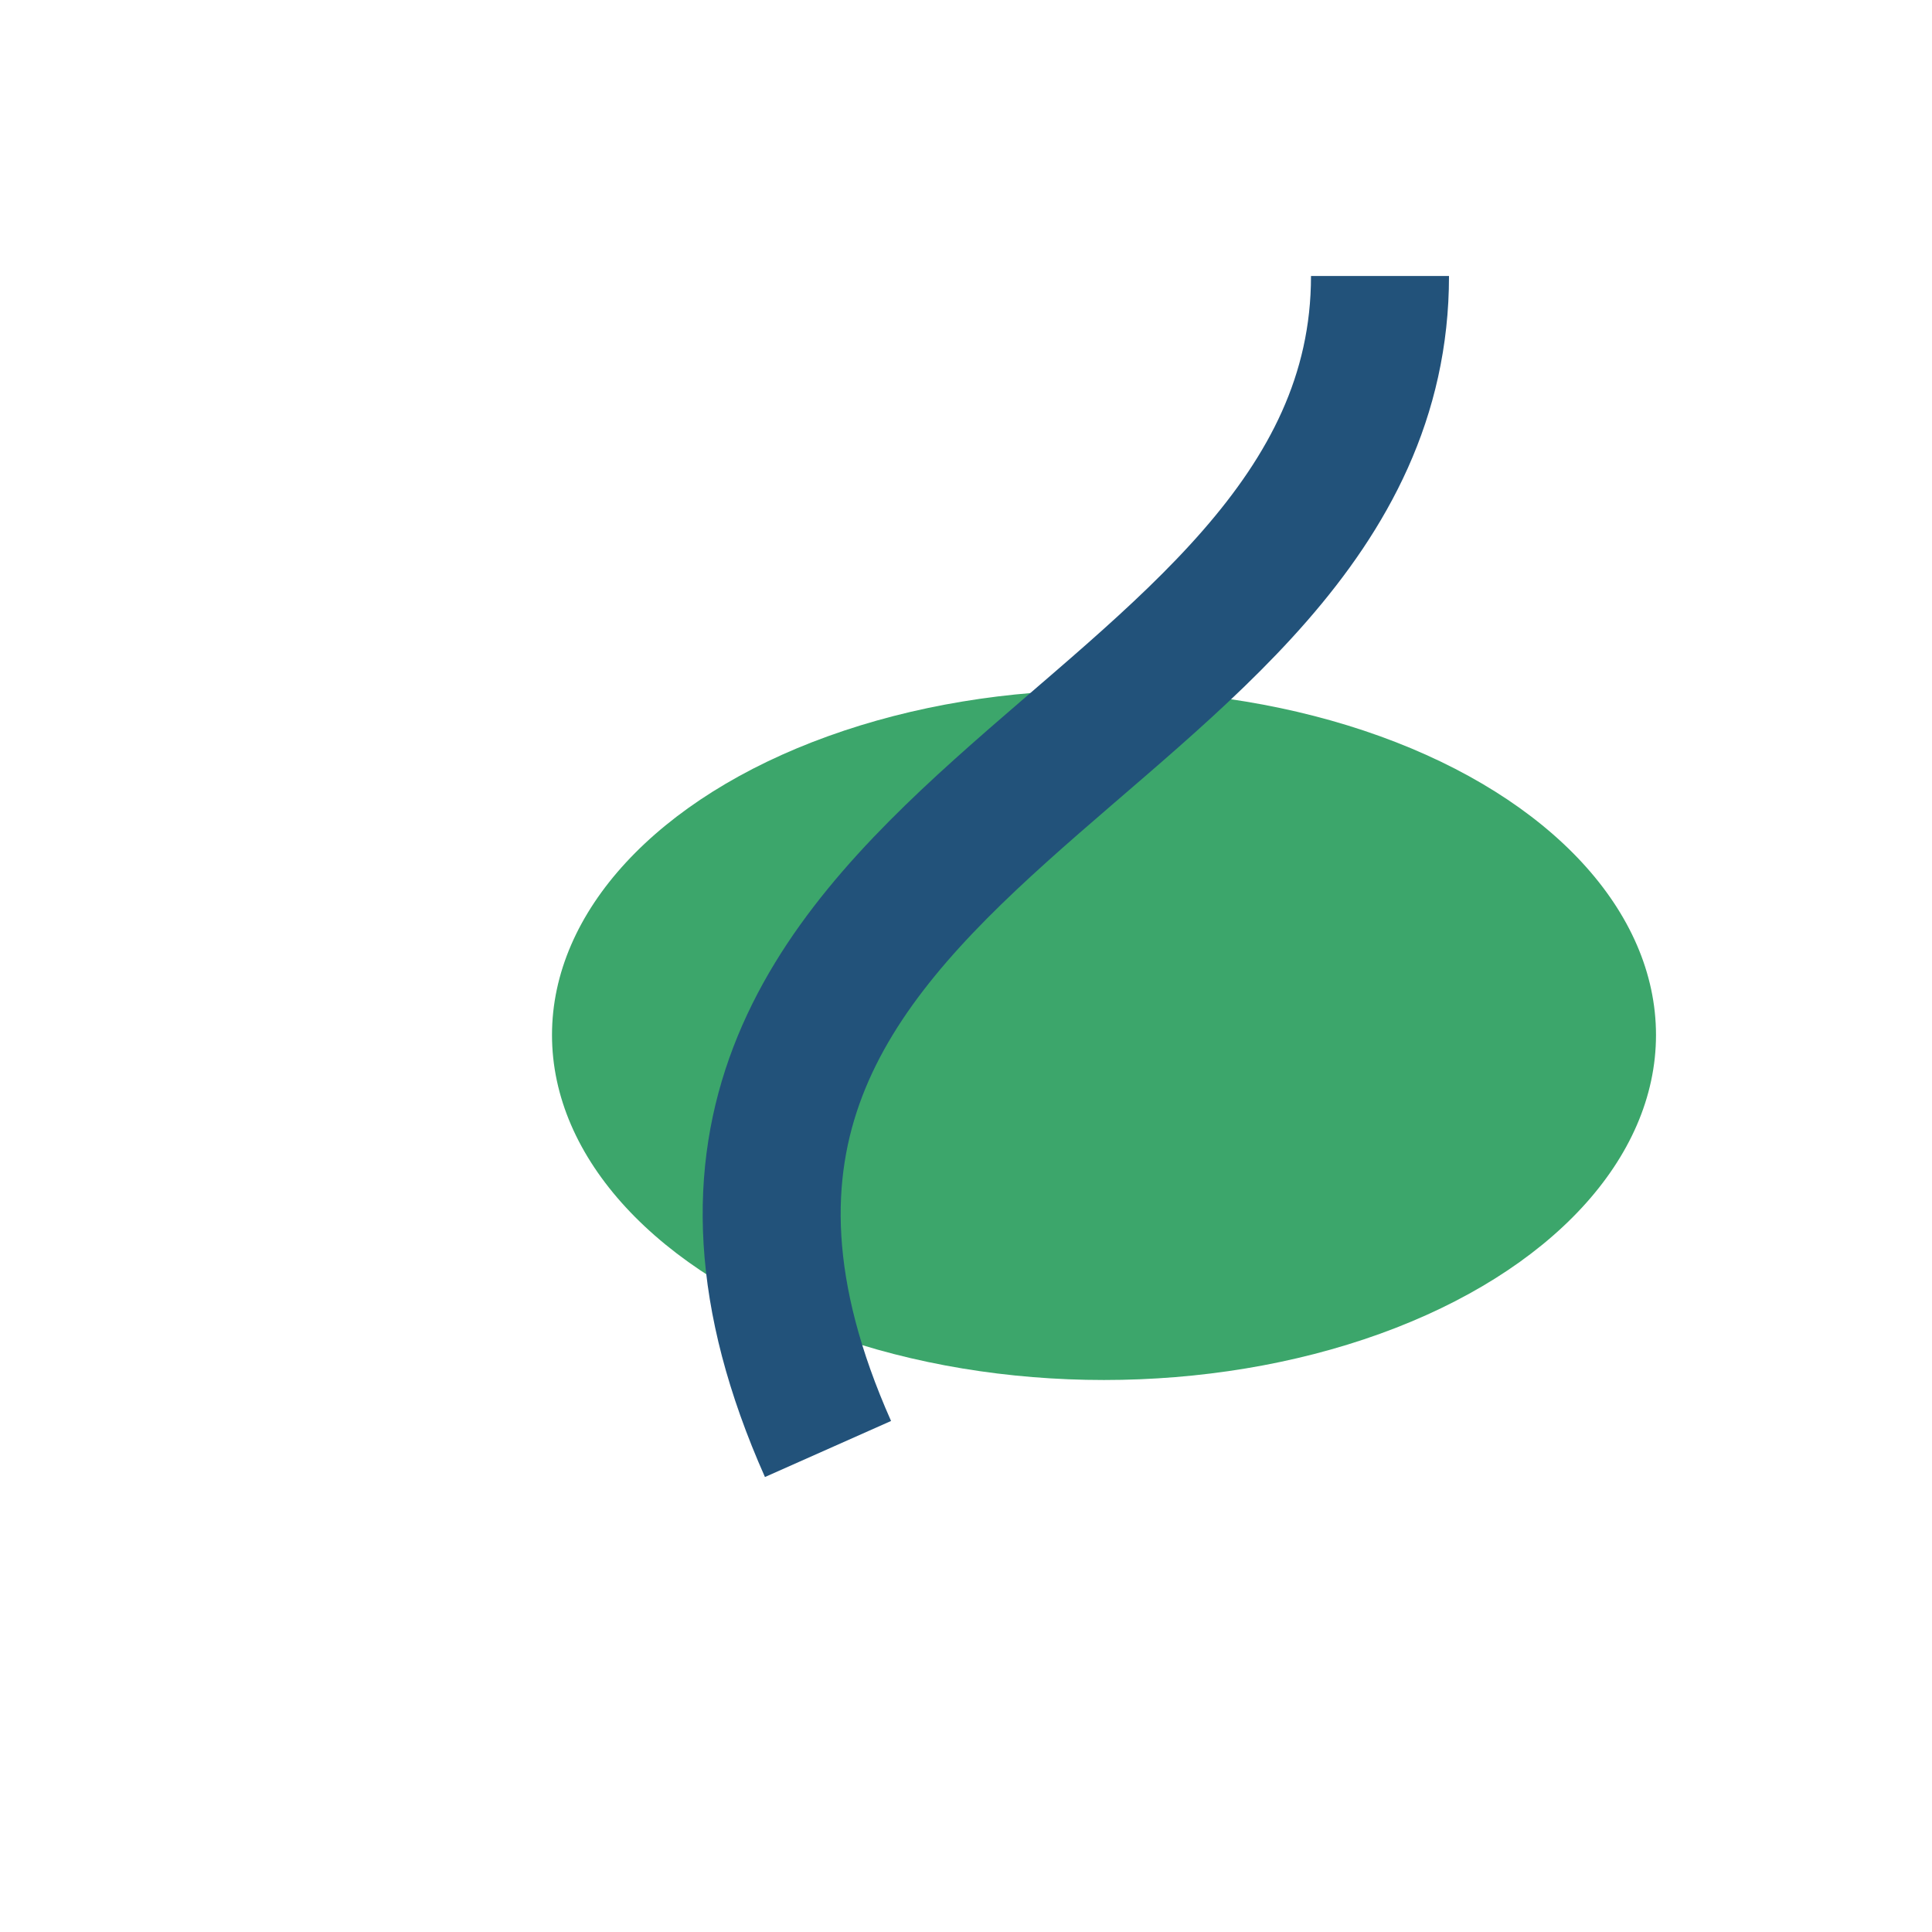
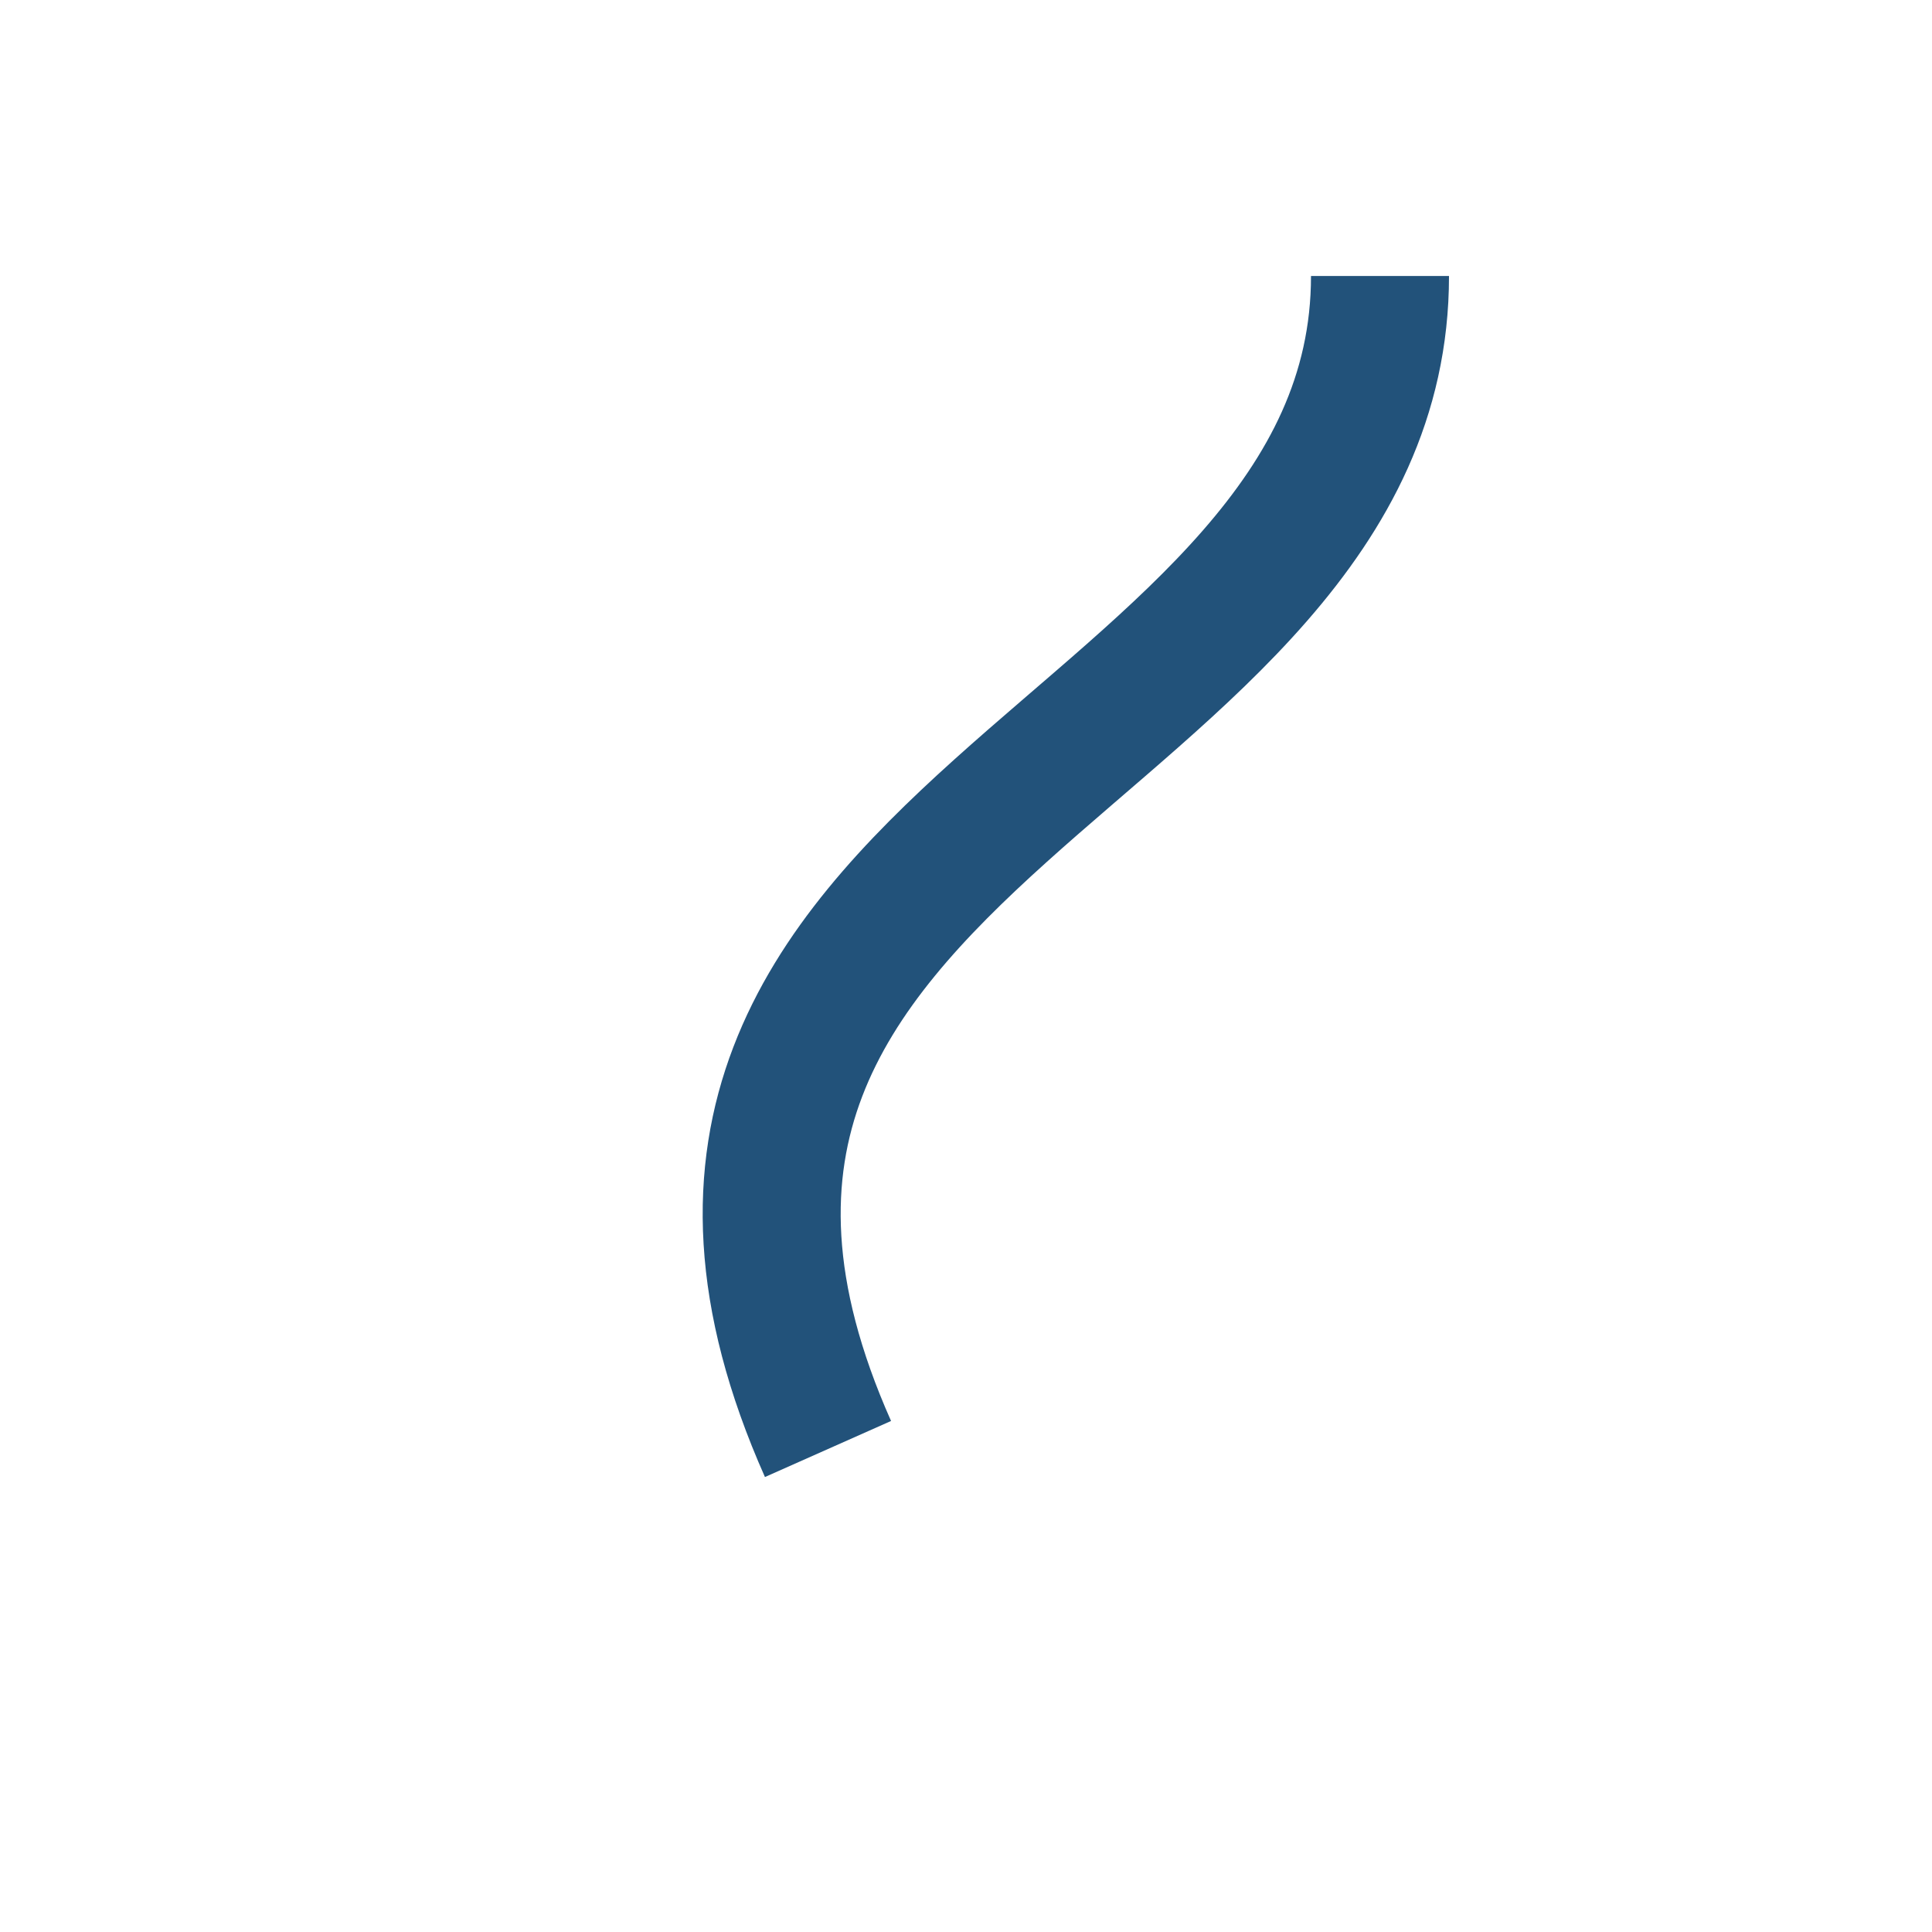
<svg xmlns="http://www.w3.org/2000/svg" width="28" height="28" viewBox="0 0 28 28">
-   <ellipse cx="16" cy="15" rx="8" ry="5" fill="#3CA66B" />
  <path d="M12 21c-4-9 8-10 8-17" stroke="#22527A" stroke-width="2" fill="none" />
</svg>